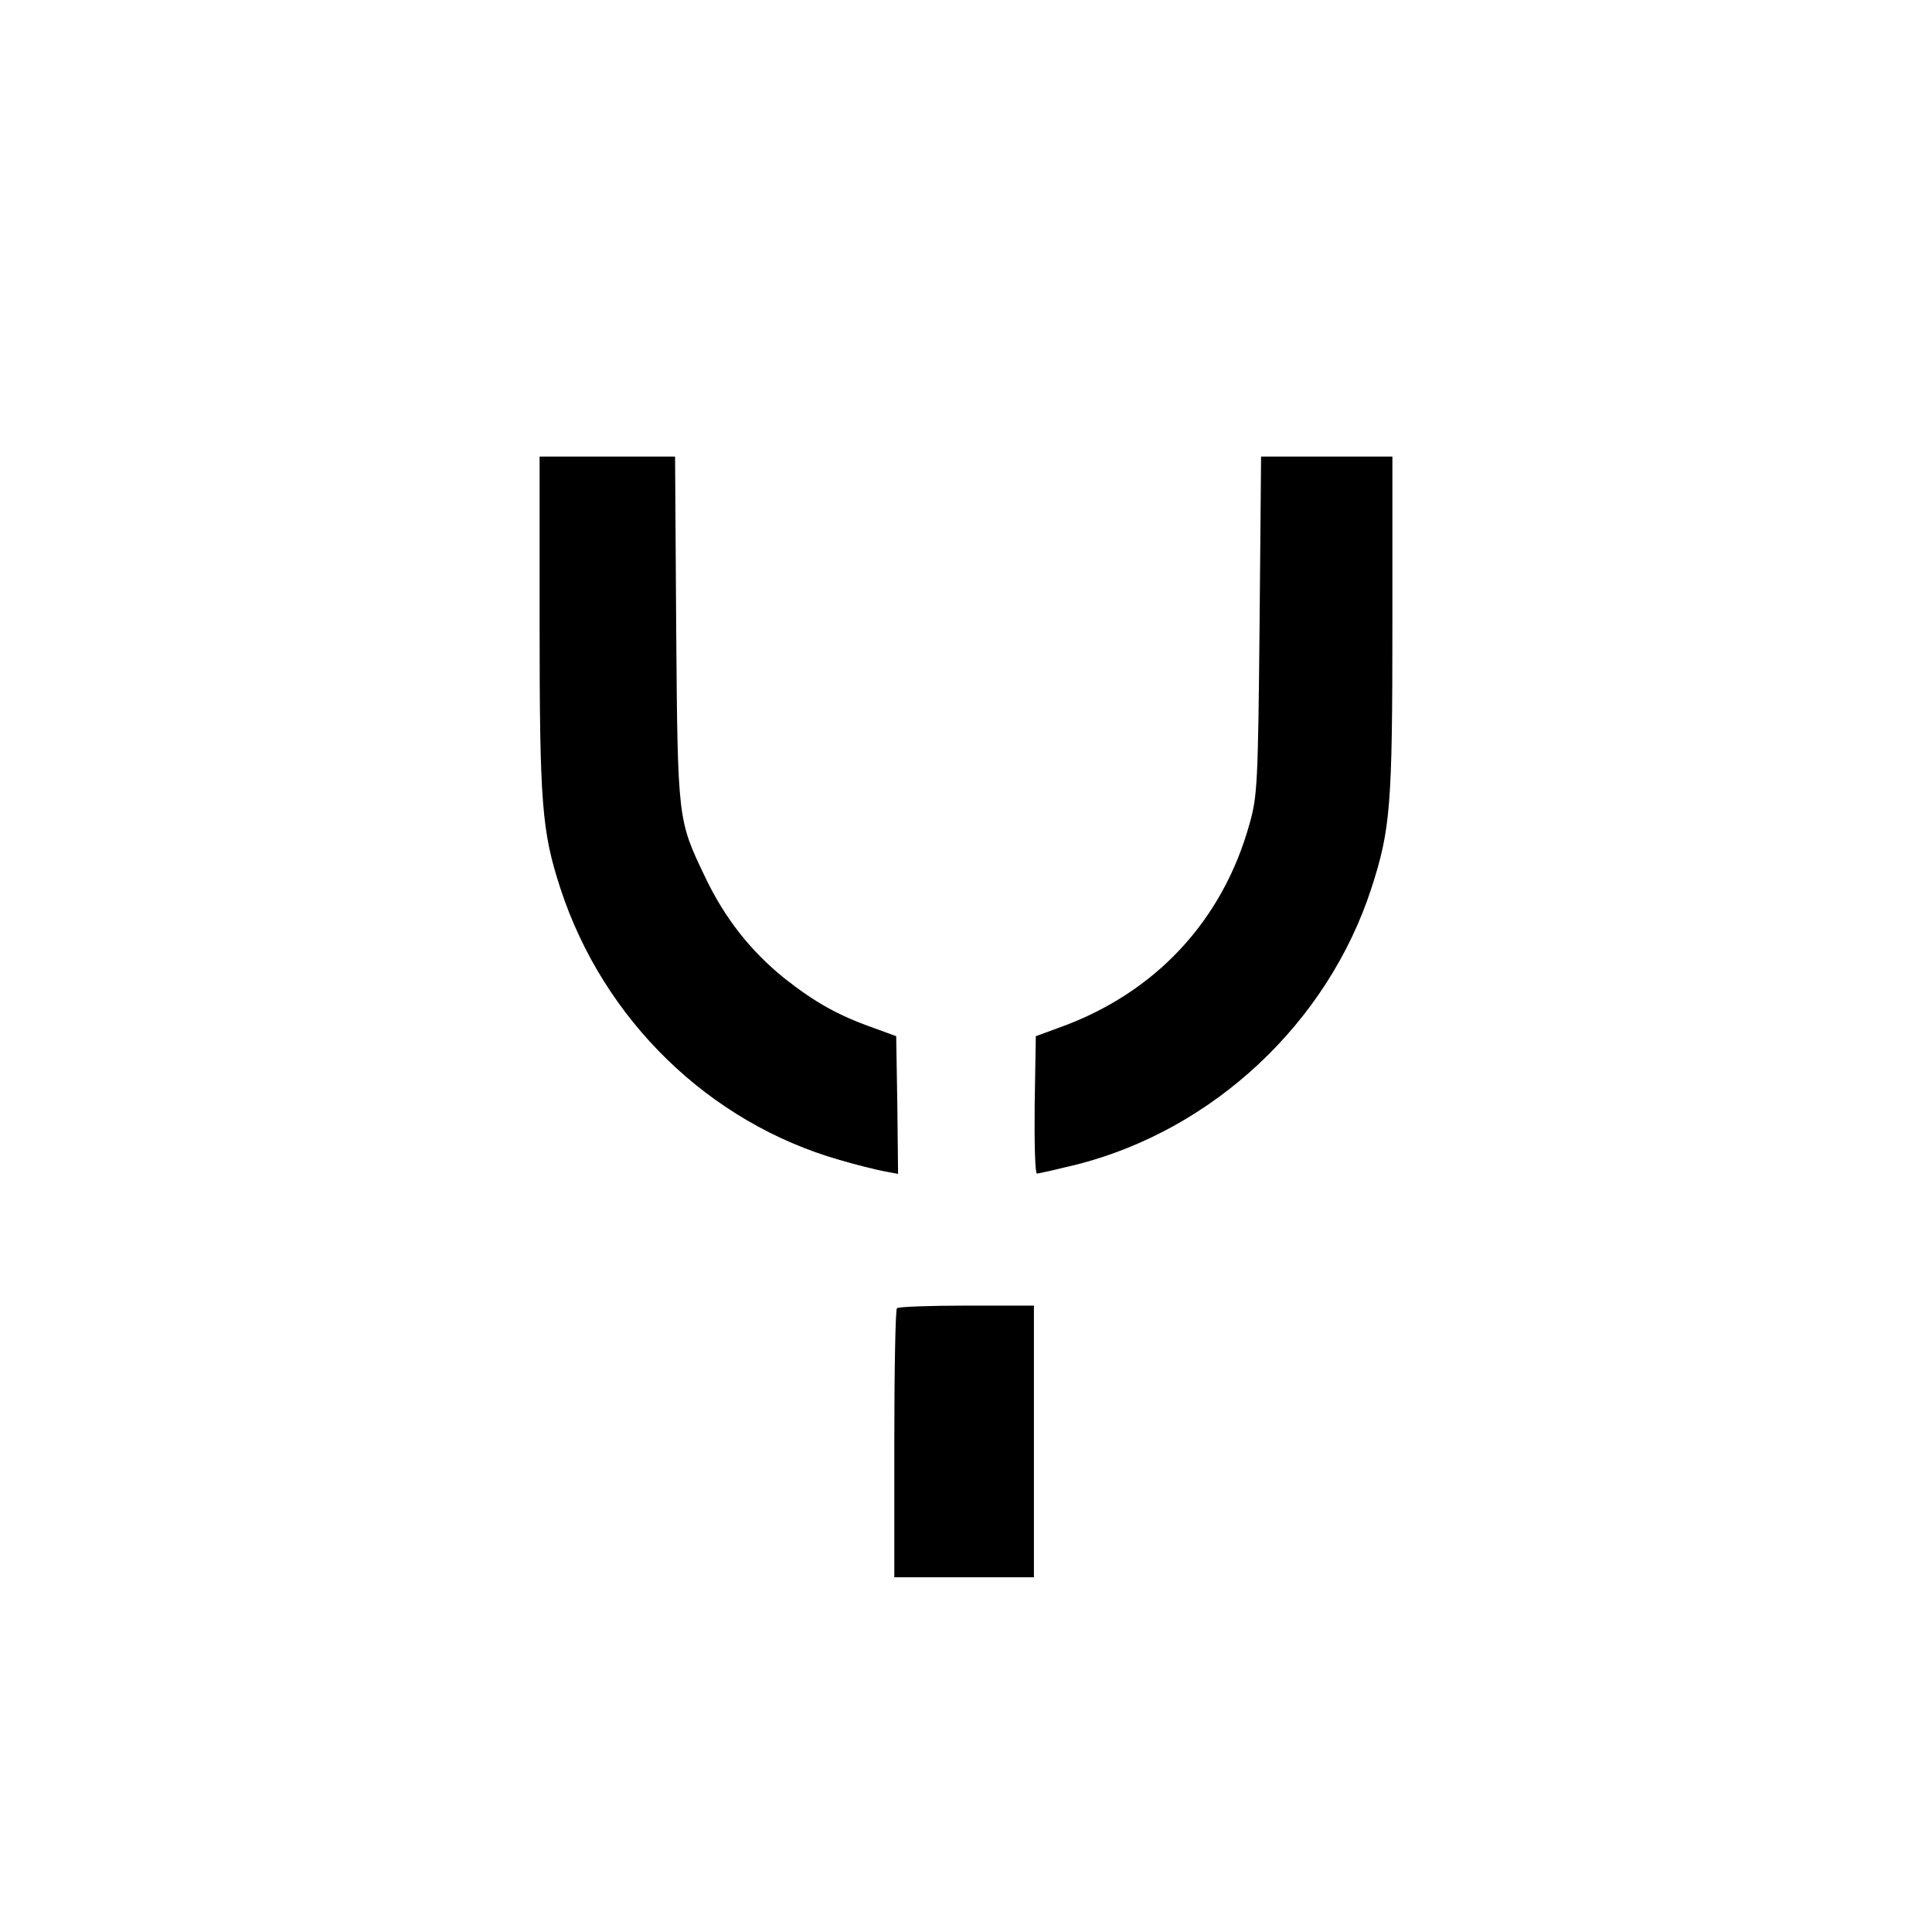
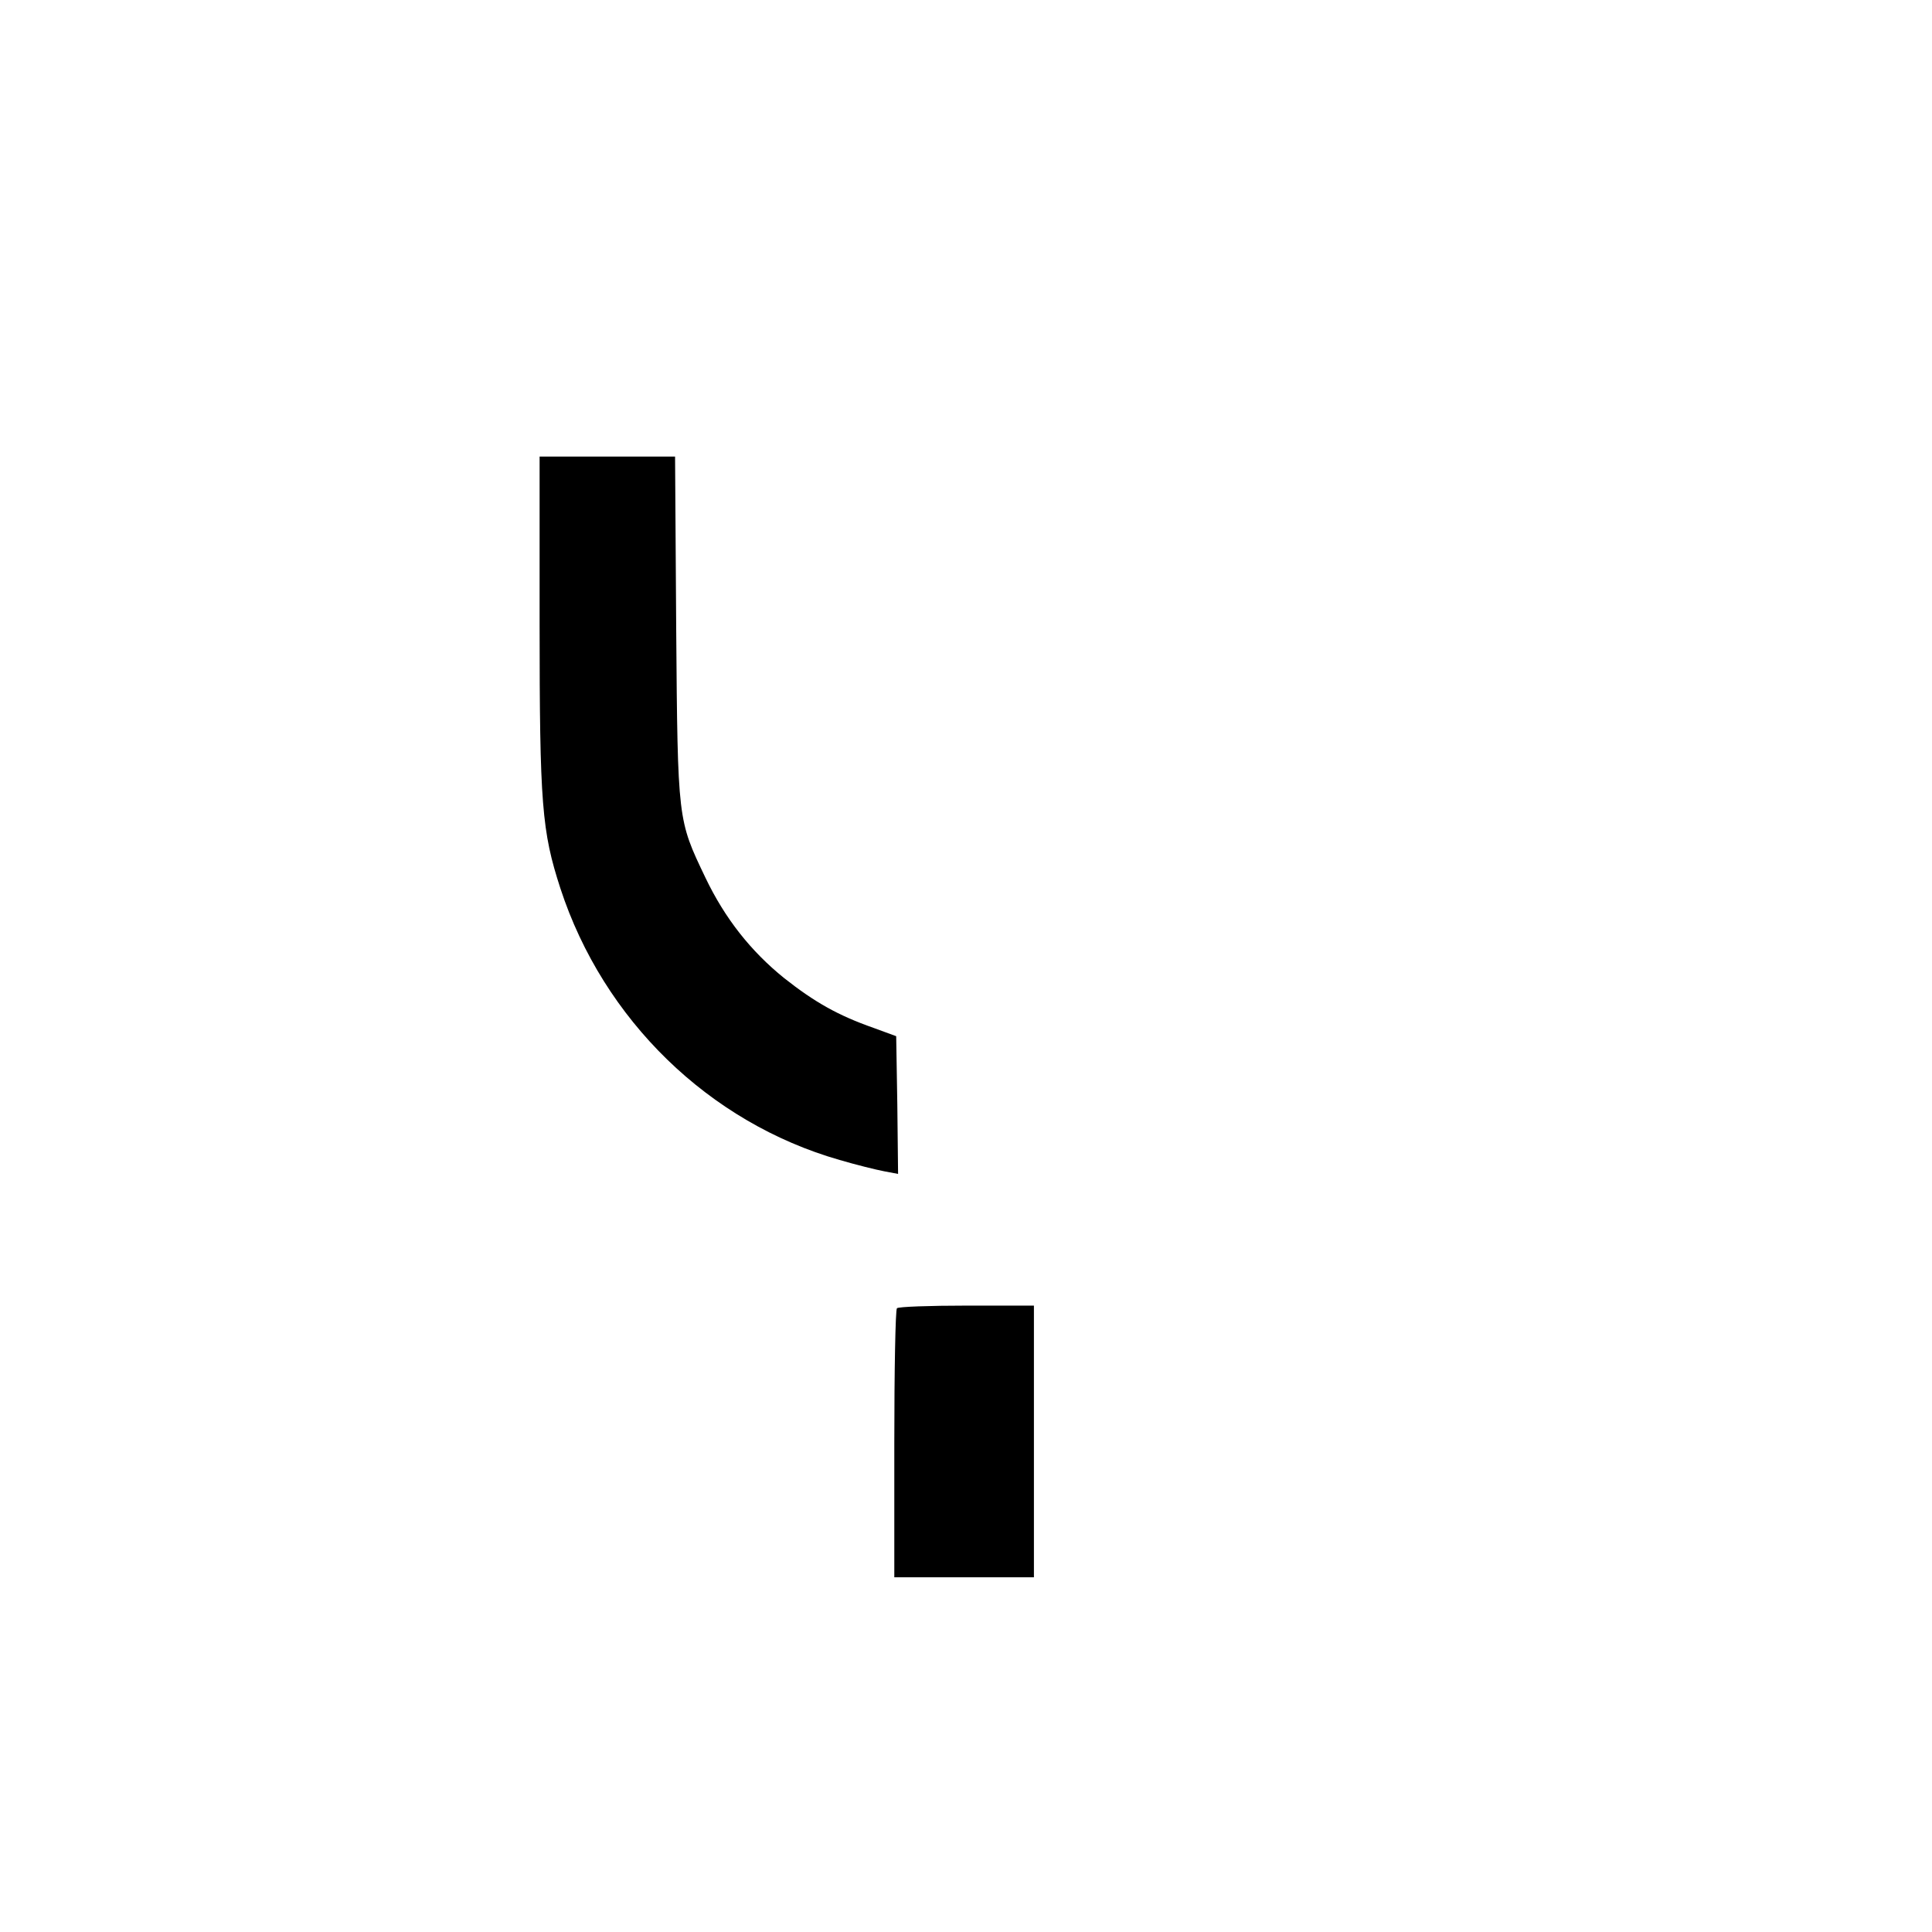
<svg xmlns="http://www.w3.org/2000/svg" version="1.0" width="512pt" height="512pt" viewBox="0 0 512 512" preserveAspectRatio="xMidYMid meet">
  <g transform="translate(0,512) scale(0.1,-0.1)" fill="#000000" stroke="none">
    <path d="M1430 3468 c0 -480 6 -551 55 -702 114 -349 394 -621 740 -720 44 -13 97 -26 118 -30 l37 -7 -2 183 -3 182 -60 22 c-94 33 -156 68 -237 132 -88 71 -157 158 -209 267 -73 153 -73 148 -77 658 l-3 457 -180 0 -179 0 0 -442z" />
-     <path d="M3338 3463 c-4 -418 -6 -453 -26 -524 -71 -259 -251 -452 -507 -543 l-60 -22 -3 -182 c-1 -102 1 -182 6 -182 5 0 53 11 106 24 361 92 664 375 780 731 51 157 56 220 56 701 l0 444 -174 0 -174 0 -4 -447z" />
    <path d="M2377 1653 c-4 -3 -7 -165 -7 -360 l0 -353 185 0 185 0 0 360 0 360 -178 0 c-98 0 -182 -3 -185 -7z" />
  </g>
</svg>